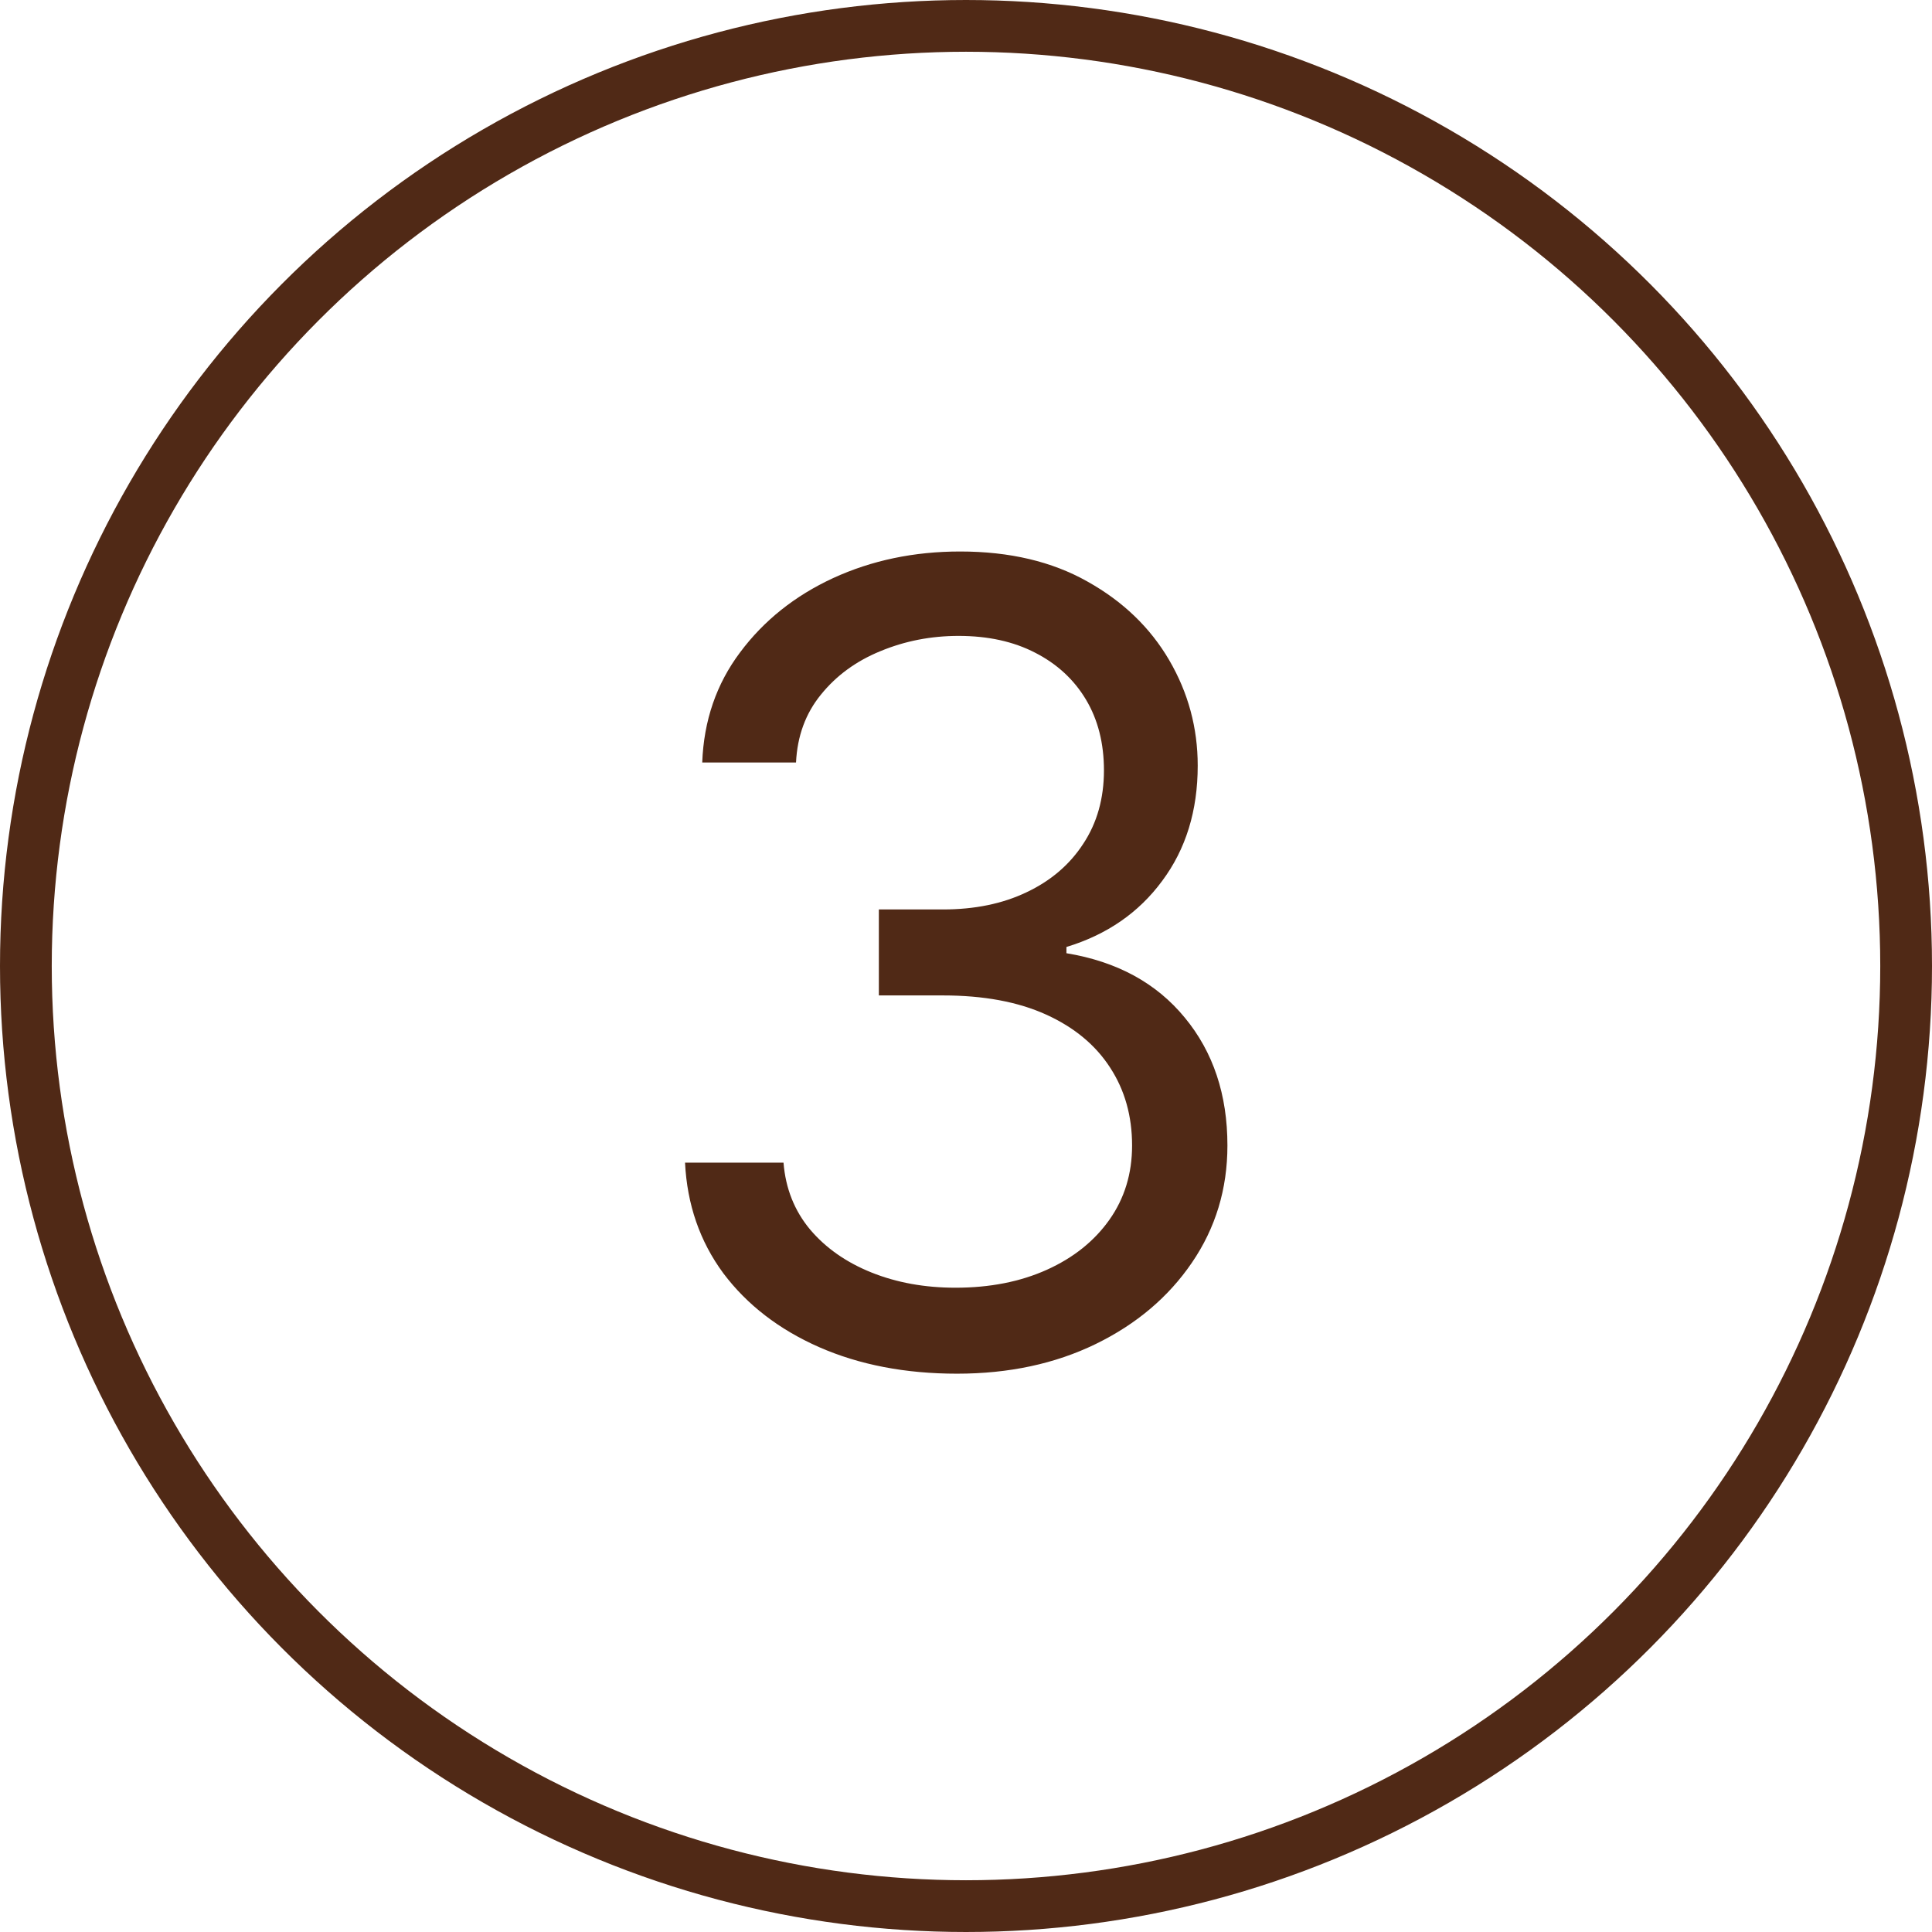
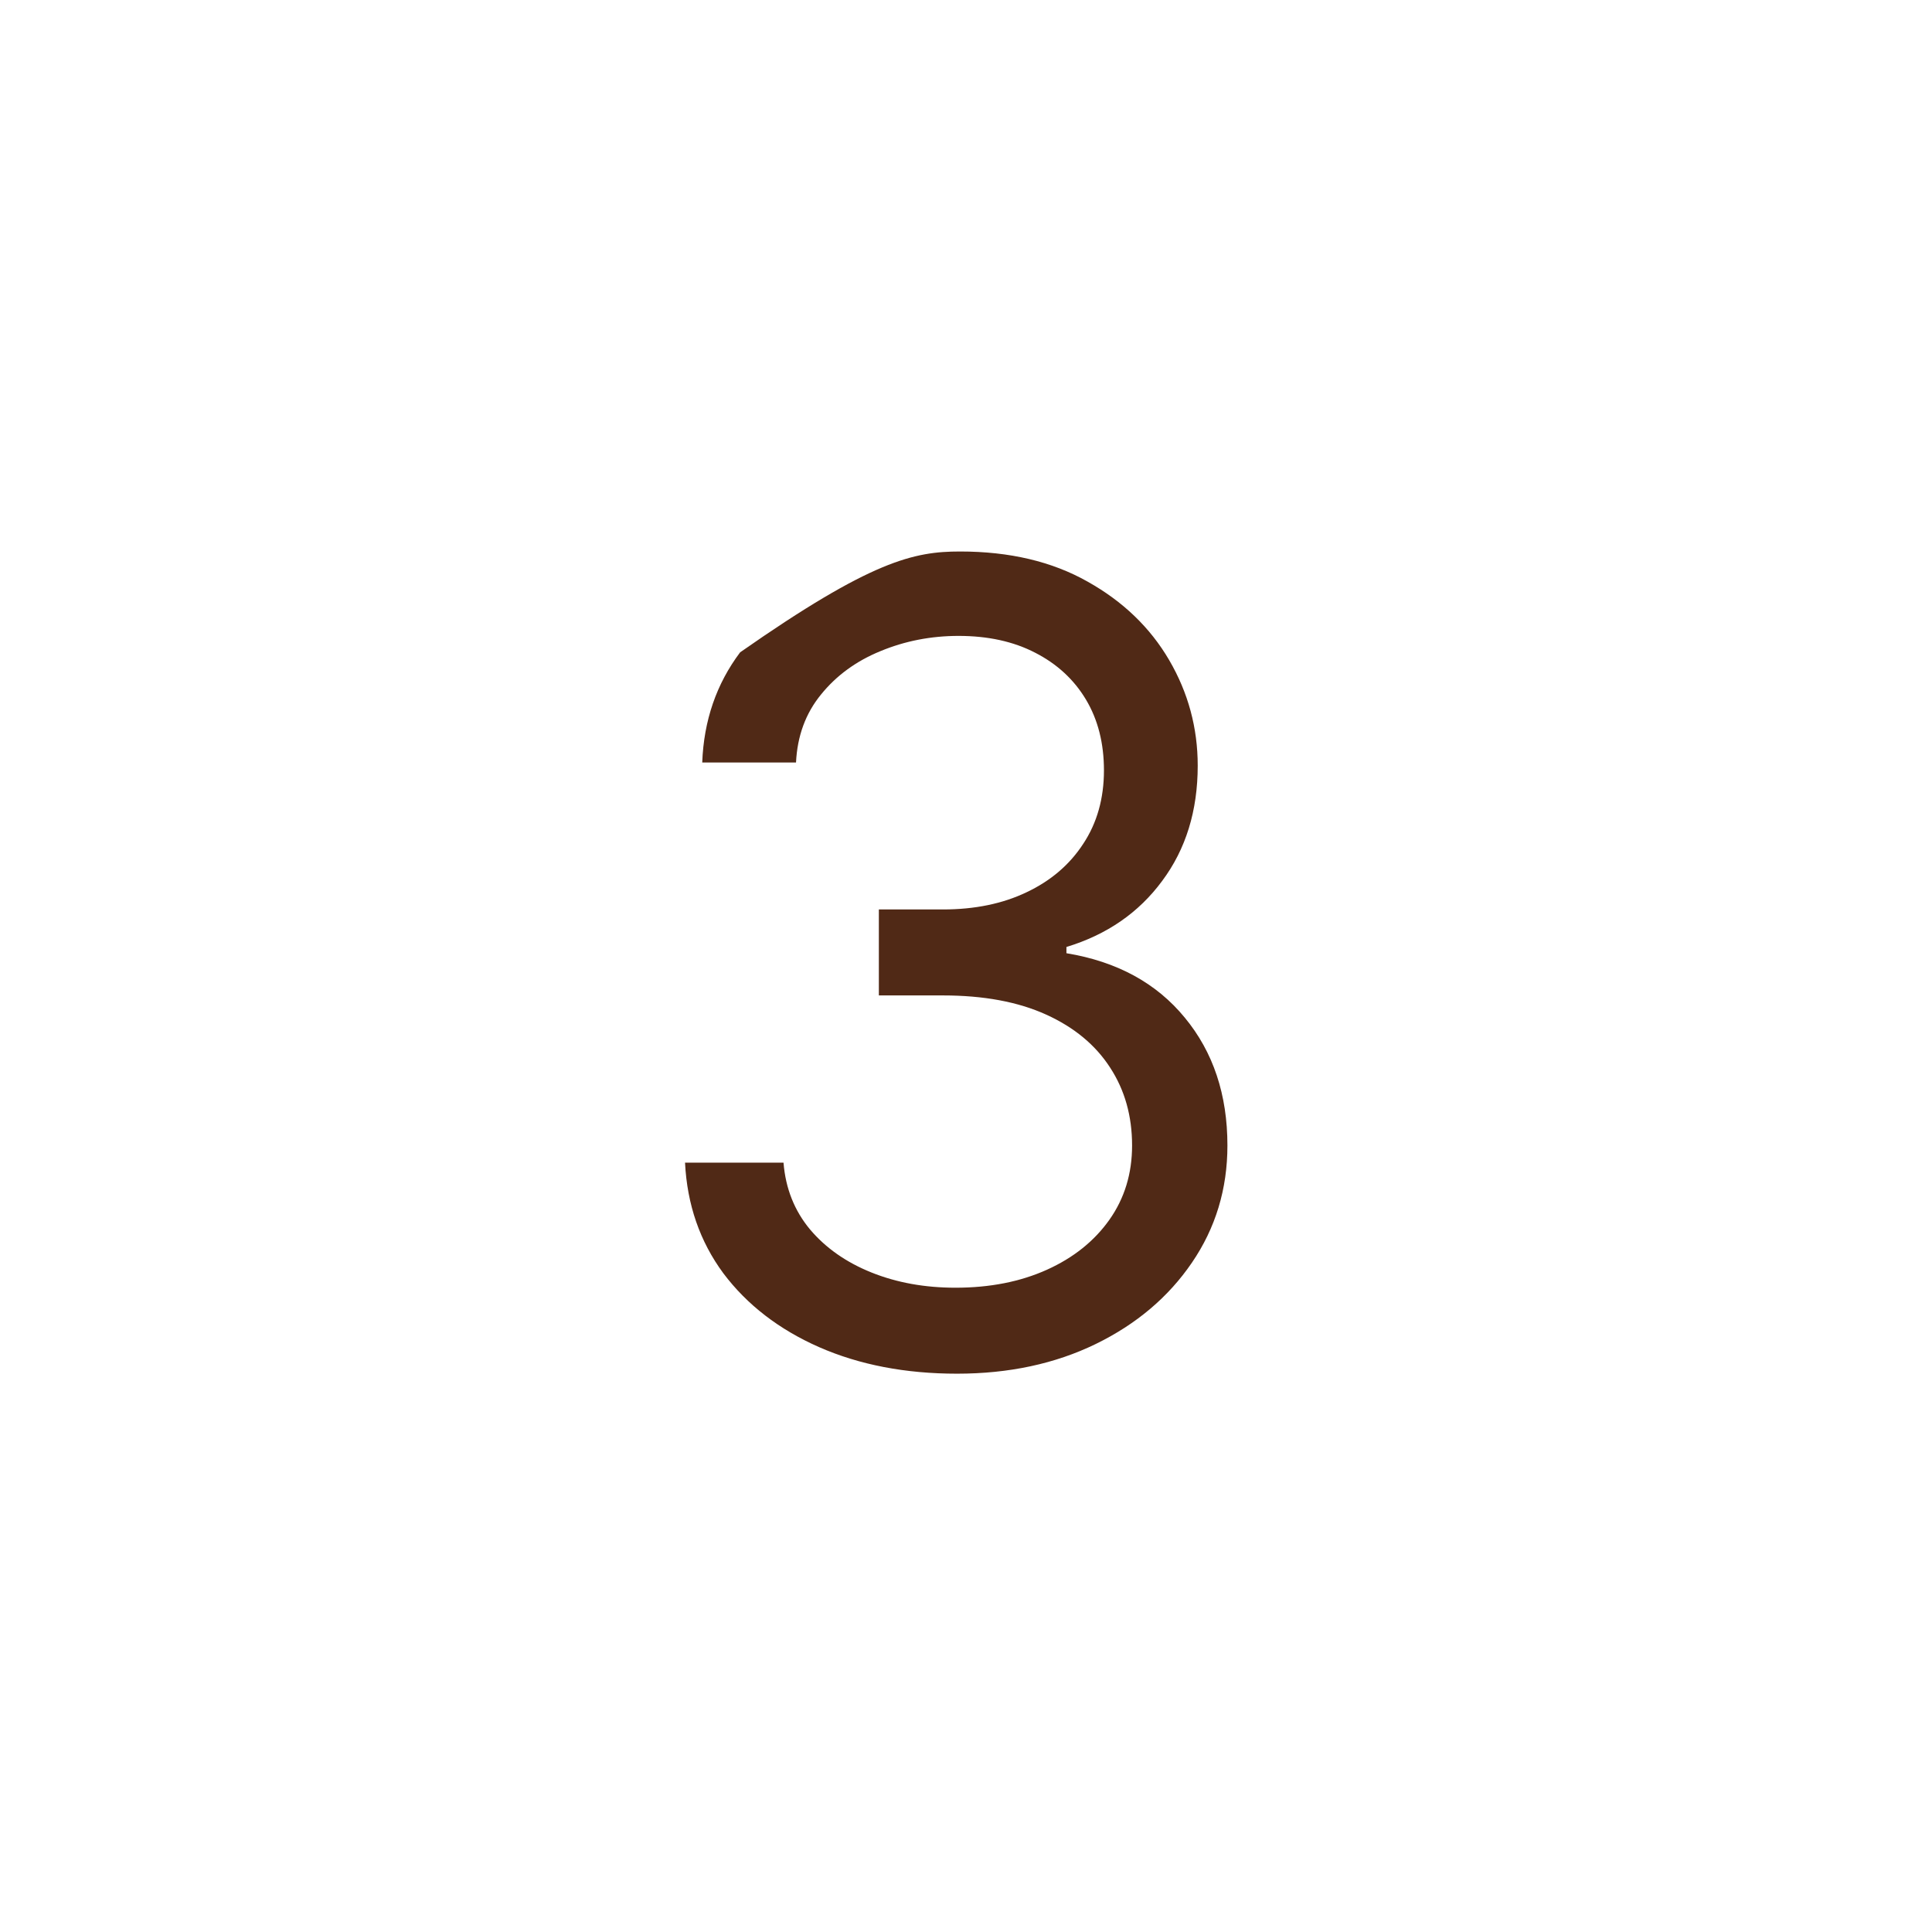
<svg xmlns="http://www.w3.org/2000/svg" width="112" height="112" viewBox="0 0 112 112" fill="none">
-   <path d="M55.479 79.634C52.489 79.634 49.823 79.121 47.482 78.094C45.156 77.067 43.306 75.64 41.932 73.812C40.573 71.97 39.833 69.833 39.712 67.401H45.421C45.541 68.897 46.055 70.188 46.961 71.275C47.867 72.347 49.053 73.178 50.518 73.767C51.983 74.356 53.606 74.65 55.388 74.65C57.382 74.65 59.149 74.303 60.689 73.609C62.23 72.914 63.438 71.947 64.314 70.709C65.19 69.47 65.628 68.036 65.628 66.405C65.628 64.698 65.205 63.195 64.359 61.897C63.513 60.583 62.275 59.556 60.644 58.816C59.013 58.076 57.019 57.706 54.663 57.706H50.948V52.722H54.663C56.506 52.722 58.122 52.39 59.511 51.725C60.916 51.061 62.011 50.124 62.796 48.916C63.596 47.708 63.997 46.288 63.997 44.657C63.997 43.087 63.649 41.72 62.955 40.557C62.26 39.394 61.278 38.488 60.01 37.839C58.756 37.189 57.276 36.864 55.569 36.864C53.969 36.864 52.458 37.159 51.039 37.748C49.634 38.322 48.486 39.16 47.595 40.262C46.704 41.35 46.221 42.664 46.146 44.204H40.709C40.799 41.773 41.532 39.643 42.906 37.816C44.28 35.973 46.078 34.539 48.298 33.512C50.533 32.485 52.987 31.971 55.66 31.971C58.529 31.971 60.991 32.553 63.045 33.715C65.099 34.863 66.677 36.381 67.78 38.269C68.882 40.157 69.433 42.196 69.433 44.385C69.433 46.998 68.746 49.226 67.372 51.068C66.013 52.911 64.163 54.187 61.822 54.897V55.259C64.752 55.742 67.04 56.988 68.686 58.997C70.332 60.99 71.155 63.46 71.155 66.405C71.155 68.927 70.468 71.192 69.094 73.201C67.734 75.194 65.877 76.765 63.521 77.913C61.165 79.06 58.484 79.634 55.479 79.634Z" fill="#502916" />
-   <circle cx="56" cy="56" r="54.5" stroke="#502916" stroke-width="3" />
+   <path d="M55.479 79.634C52.489 79.634 49.823 79.121 47.482 78.094C45.156 77.067 43.306 75.64 41.932 73.812C40.573 71.97 39.833 69.833 39.712 67.401H45.421C45.541 68.897 46.055 70.188 46.961 71.275C47.867 72.347 49.053 73.178 50.518 73.767C51.983 74.356 53.606 74.65 55.388 74.65C57.382 74.65 59.149 74.303 60.689 73.609C62.23 72.914 63.438 71.947 64.314 70.709C65.19 69.47 65.628 68.036 65.628 66.405C65.628 64.698 65.205 63.195 64.359 61.897C63.513 60.583 62.275 59.556 60.644 58.816C59.013 58.076 57.019 57.706 54.663 57.706H50.948V52.722H54.663C56.506 52.722 58.122 52.39 59.511 51.725C60.916 51.061 62.011 50.124 62.796 48.916C63.596 47.708 63.997 46.288 63.997 44.657C63.997 43.087 63.649 41.72 62.955 40.557C62.26 39.394 61.278 38.488 60.01 37.839C58.756 37.189 57.276 36.864 55.569 36.864C53.969 36.864 52.458 37.159 51.039 37.748C49.634 38.322 48.486 39.16 47.595 40.262C46.704 41.35 46.221 42.664 46.146 44.204H40.709C40.799 41.773 41.532 39.643 42.906 37.816C50.533 32.485 52.987 31.971 55.66 31.971C58.529 31.971 60.991 32.553 63.045 33.715C65.099 34.863 66.677 36.381 67.78 38.269C68.882 40.157 69.433 42.196 69.433 44.385C69.433 46.998 68.746 49.226 67.372 51.068C66.013 52.911 64.163 54.187 61.822 54.897V55.259C64.752 55.742 67.04 56.988 68.686 58.997C70.332 60.99 71.155 63.46 71.155 66.405C71.155 68.927 70.468 71.192 69.094 73.201C67.734 75.194 65.877 76.765 63.521 77.913C61.165 79.06 58.484 79.634 55.479 79.634Z" fill="#502916" />
</svg>